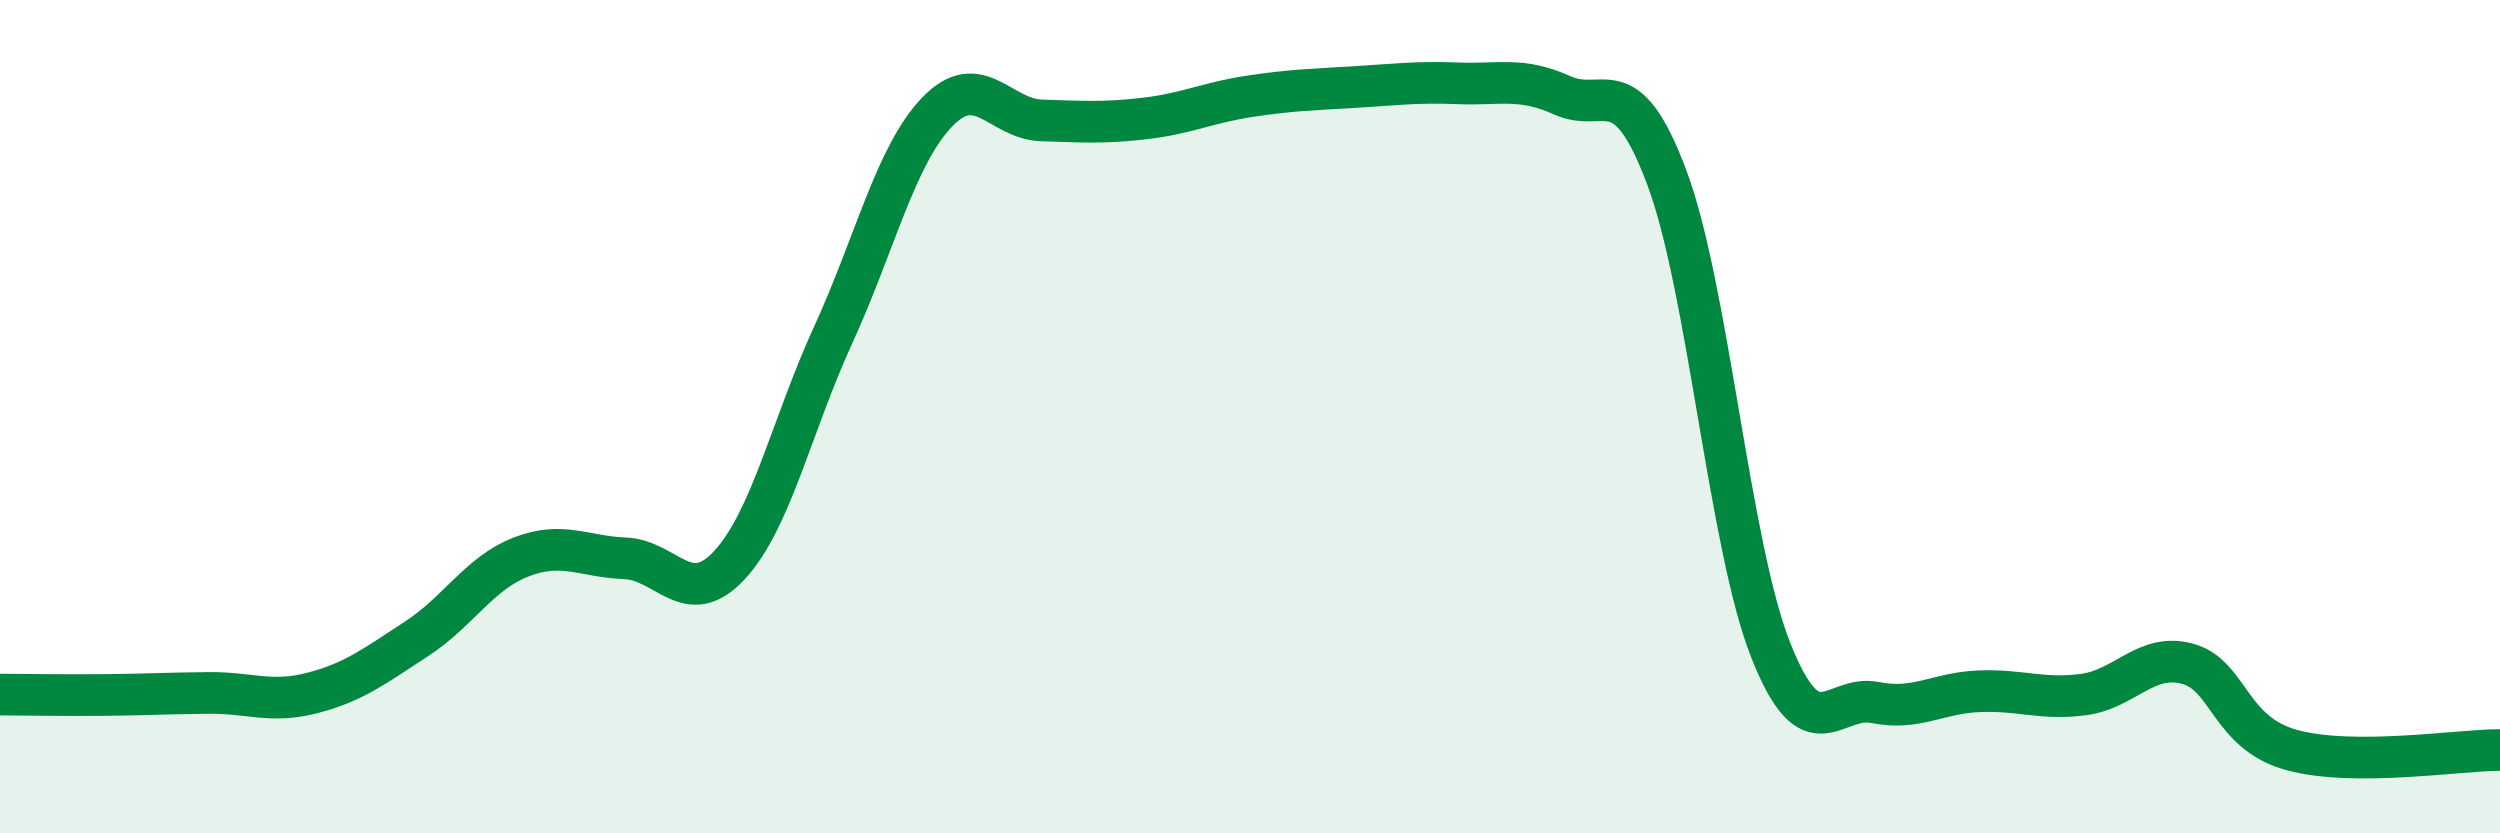
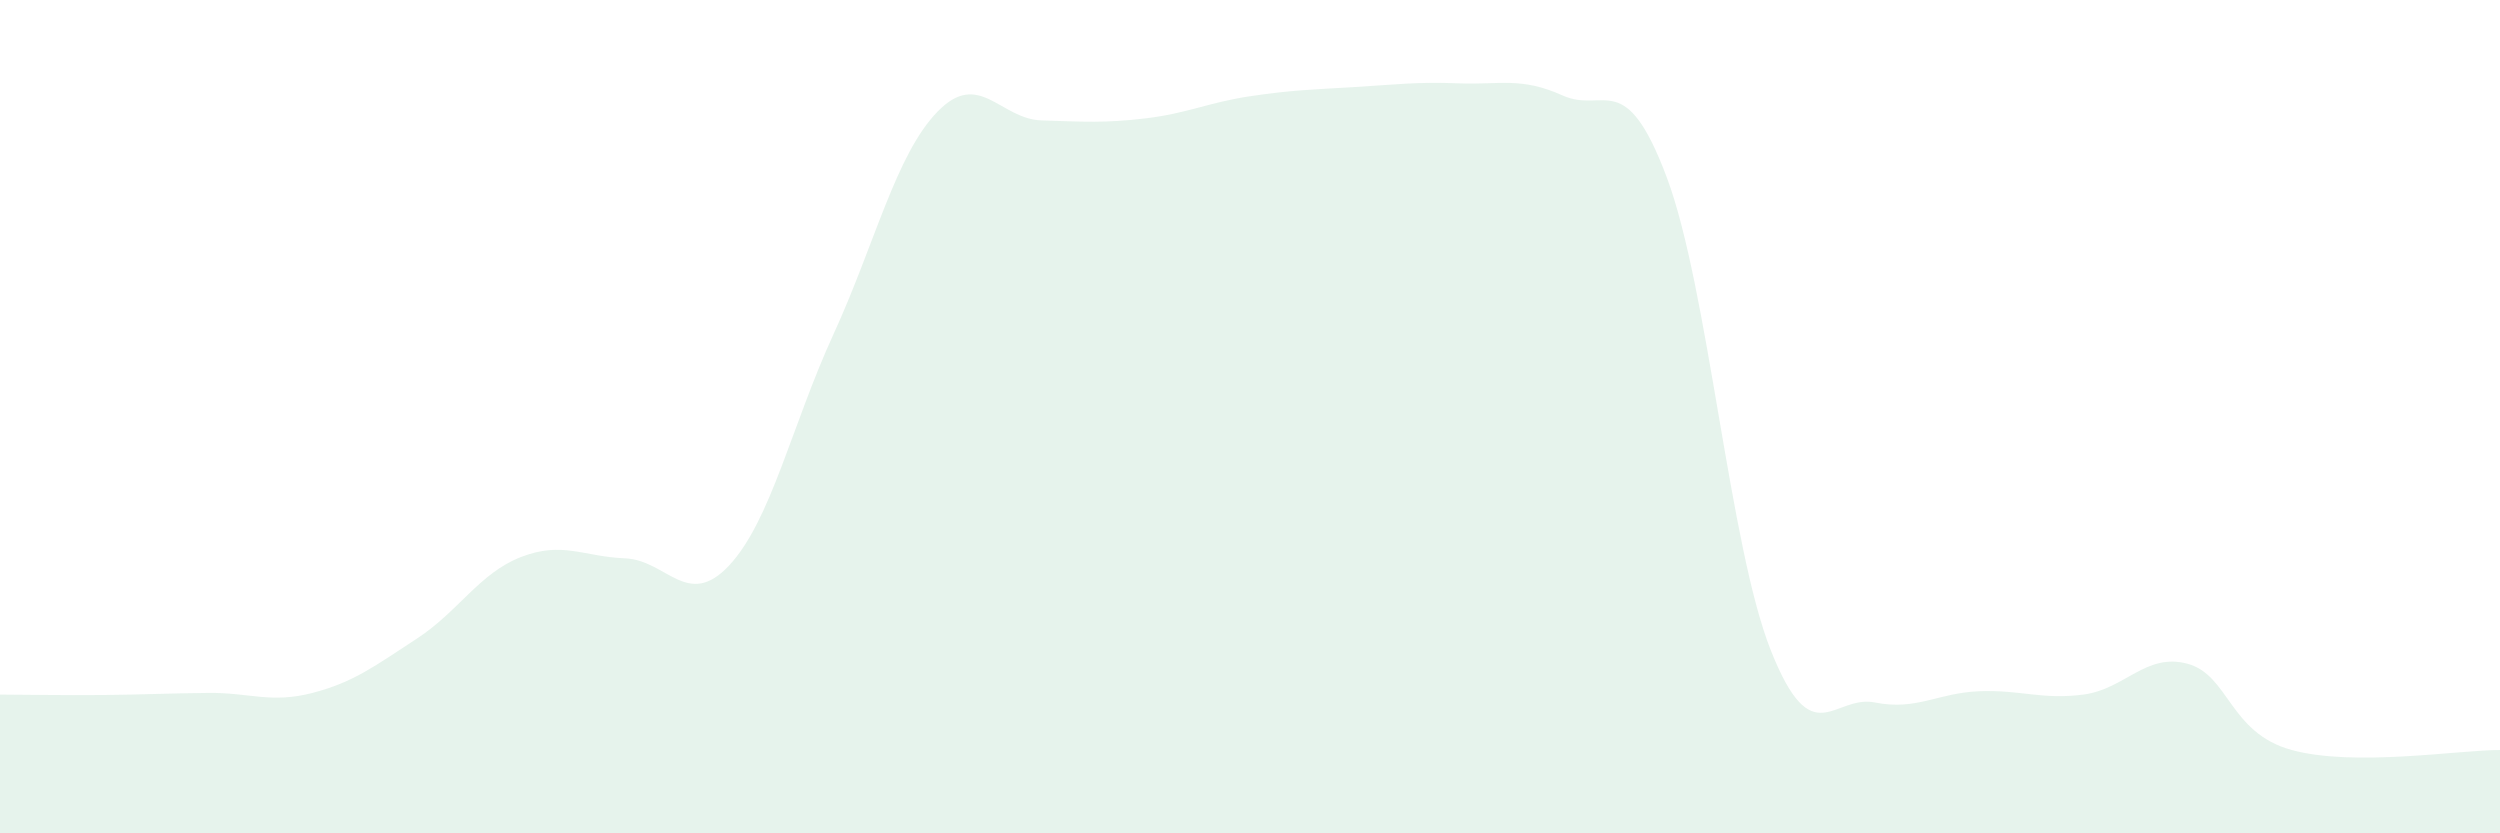
<svg xmlns="http://www.w3.org/2000/svg" width="60" height="20" viewBox="0 0 60 20">
  <path d="M 0,16.67 C 0.5,16.67 1.5,16.69 2.5,16.68 C 3.5,16.67 4,16.64 5,16.63 C 6,16.62 6.5,16.89 7.5,16.63 C 8.5,16.37 9,15.98 10,15.33 C 11,14.68 11.5,13.76 12.5,13.37 C 13.5,12.98 14,13.36 15,13.4 C 16,13.44 16.5,14.64 17.5,13.57 C 18.5,12.5 19,10.21 20,8.03 C 21,5.85 21.5,3.71 22.5,2.68 C 23.5,1.65 24,2.86 25,2.89 C 26,2.92 26.5,2.96 27.5,2.84 C 28.5,2.72 29,2.46 30,2.31 C 31,2.16 31.5,2.15 32.5,2.09 C 33.5,2.03 34,1.96 35,2 C 36,2.04 36.5,1.84 37.5,2.29 C 38.5,2.74 39,1.59 40,4.25 C 41,6.91 41.5,13.09 42.5,15.61 C 43.5,18.13 44,16.66 45,16.86 C 46,17.06 46.5,16.63 47.5,16.59 C 48.5,16.55 49,16.8 50,16.67 C 51,16.54 51.5,15.66 52.5,15.93 C 53.5,16.2 53.5,17.59 55,18 C 56.5,18.41 59,18 60,18L60 20L0 20Z" fill="#008740" opacity="0.1" stroke-linecap="round" stroke-linejoin="round" />
-   <path d="M 0,16.67 C 0.5,16.67 1.5,16.69 2.5,16.68 C 3.5,16.67 4,16.64 5,16.63 C 6,16.62 6.5,16.89 7.5,16.63 C 8.5,16.37 9,15.98 10,15.33 C 11,14.68 11.5,13.76 12.5,13.37 C 13.5,12.98 14,13.36 15,13.4 C 16,13.44 16.5,14.64 17.5,13.57 C 18.5,12.5 19,10.21 20,8.03 C 21,5.85 21.5,3.71 22.5,2.68 C 23.5,1.65 24,2.86 25,2.89 C 26,2.92 26.5,2.96 27.5,2.84 C 28.5,2.72 29,2.46 30,2.31 C 31,2.16 31.5,2.15 32.5,2.09 C 33.5,2.03 34,1.96 35,2 C 36,2.04 36.5,1.84 37.5,2.29 C 38.5,2.74 39,1.59 40,4.25 C 41,6.91 41.5,13.09 42.5,15.61 C 43.5,18.13 44,16.66 45,16.86 C 46,17.06 46.5,16.63 47.5,16.59 C 48.5,16.55 49,16.8 50,16.67 C 51,16.54 51.5,15.66 52.5,15.93 C 53.5,16.2 53.5,17.59 55,18 C 56.5,18.41 59,18 60,18" stroke="#008740" stroke-width="1" fill="none" stroke-linecap="round" stroke-linejoin="round" />
</svg>